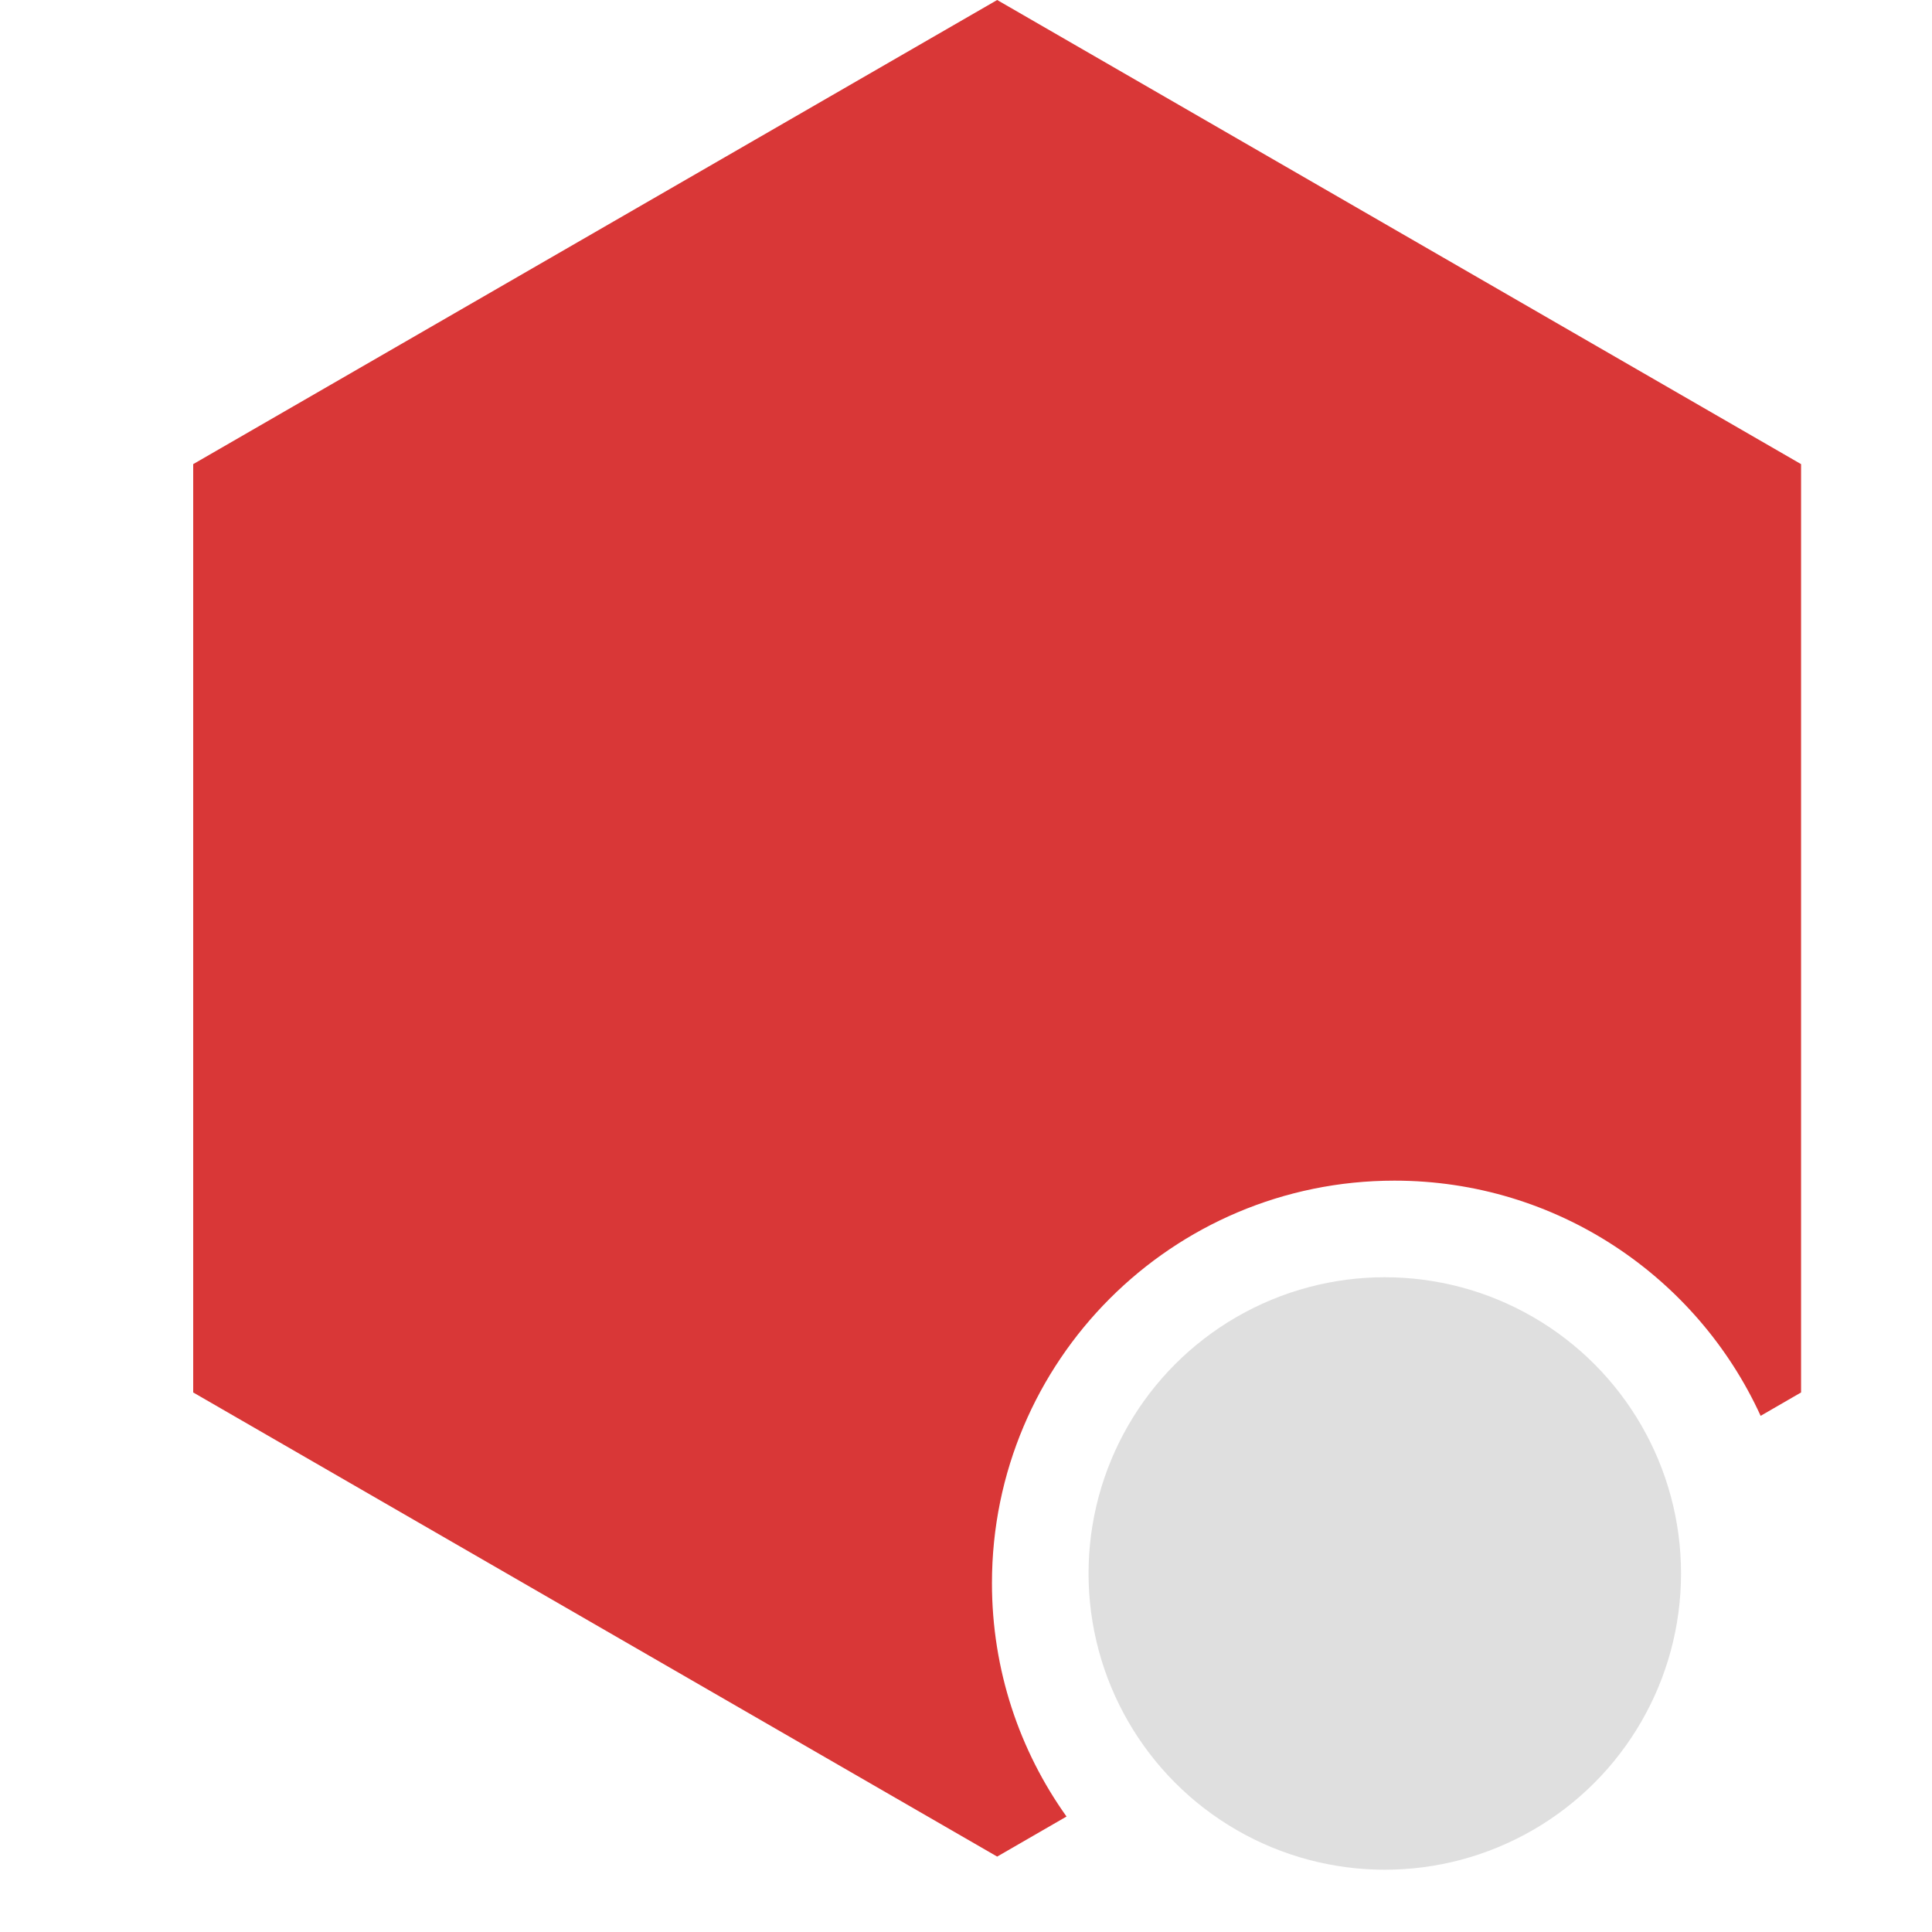
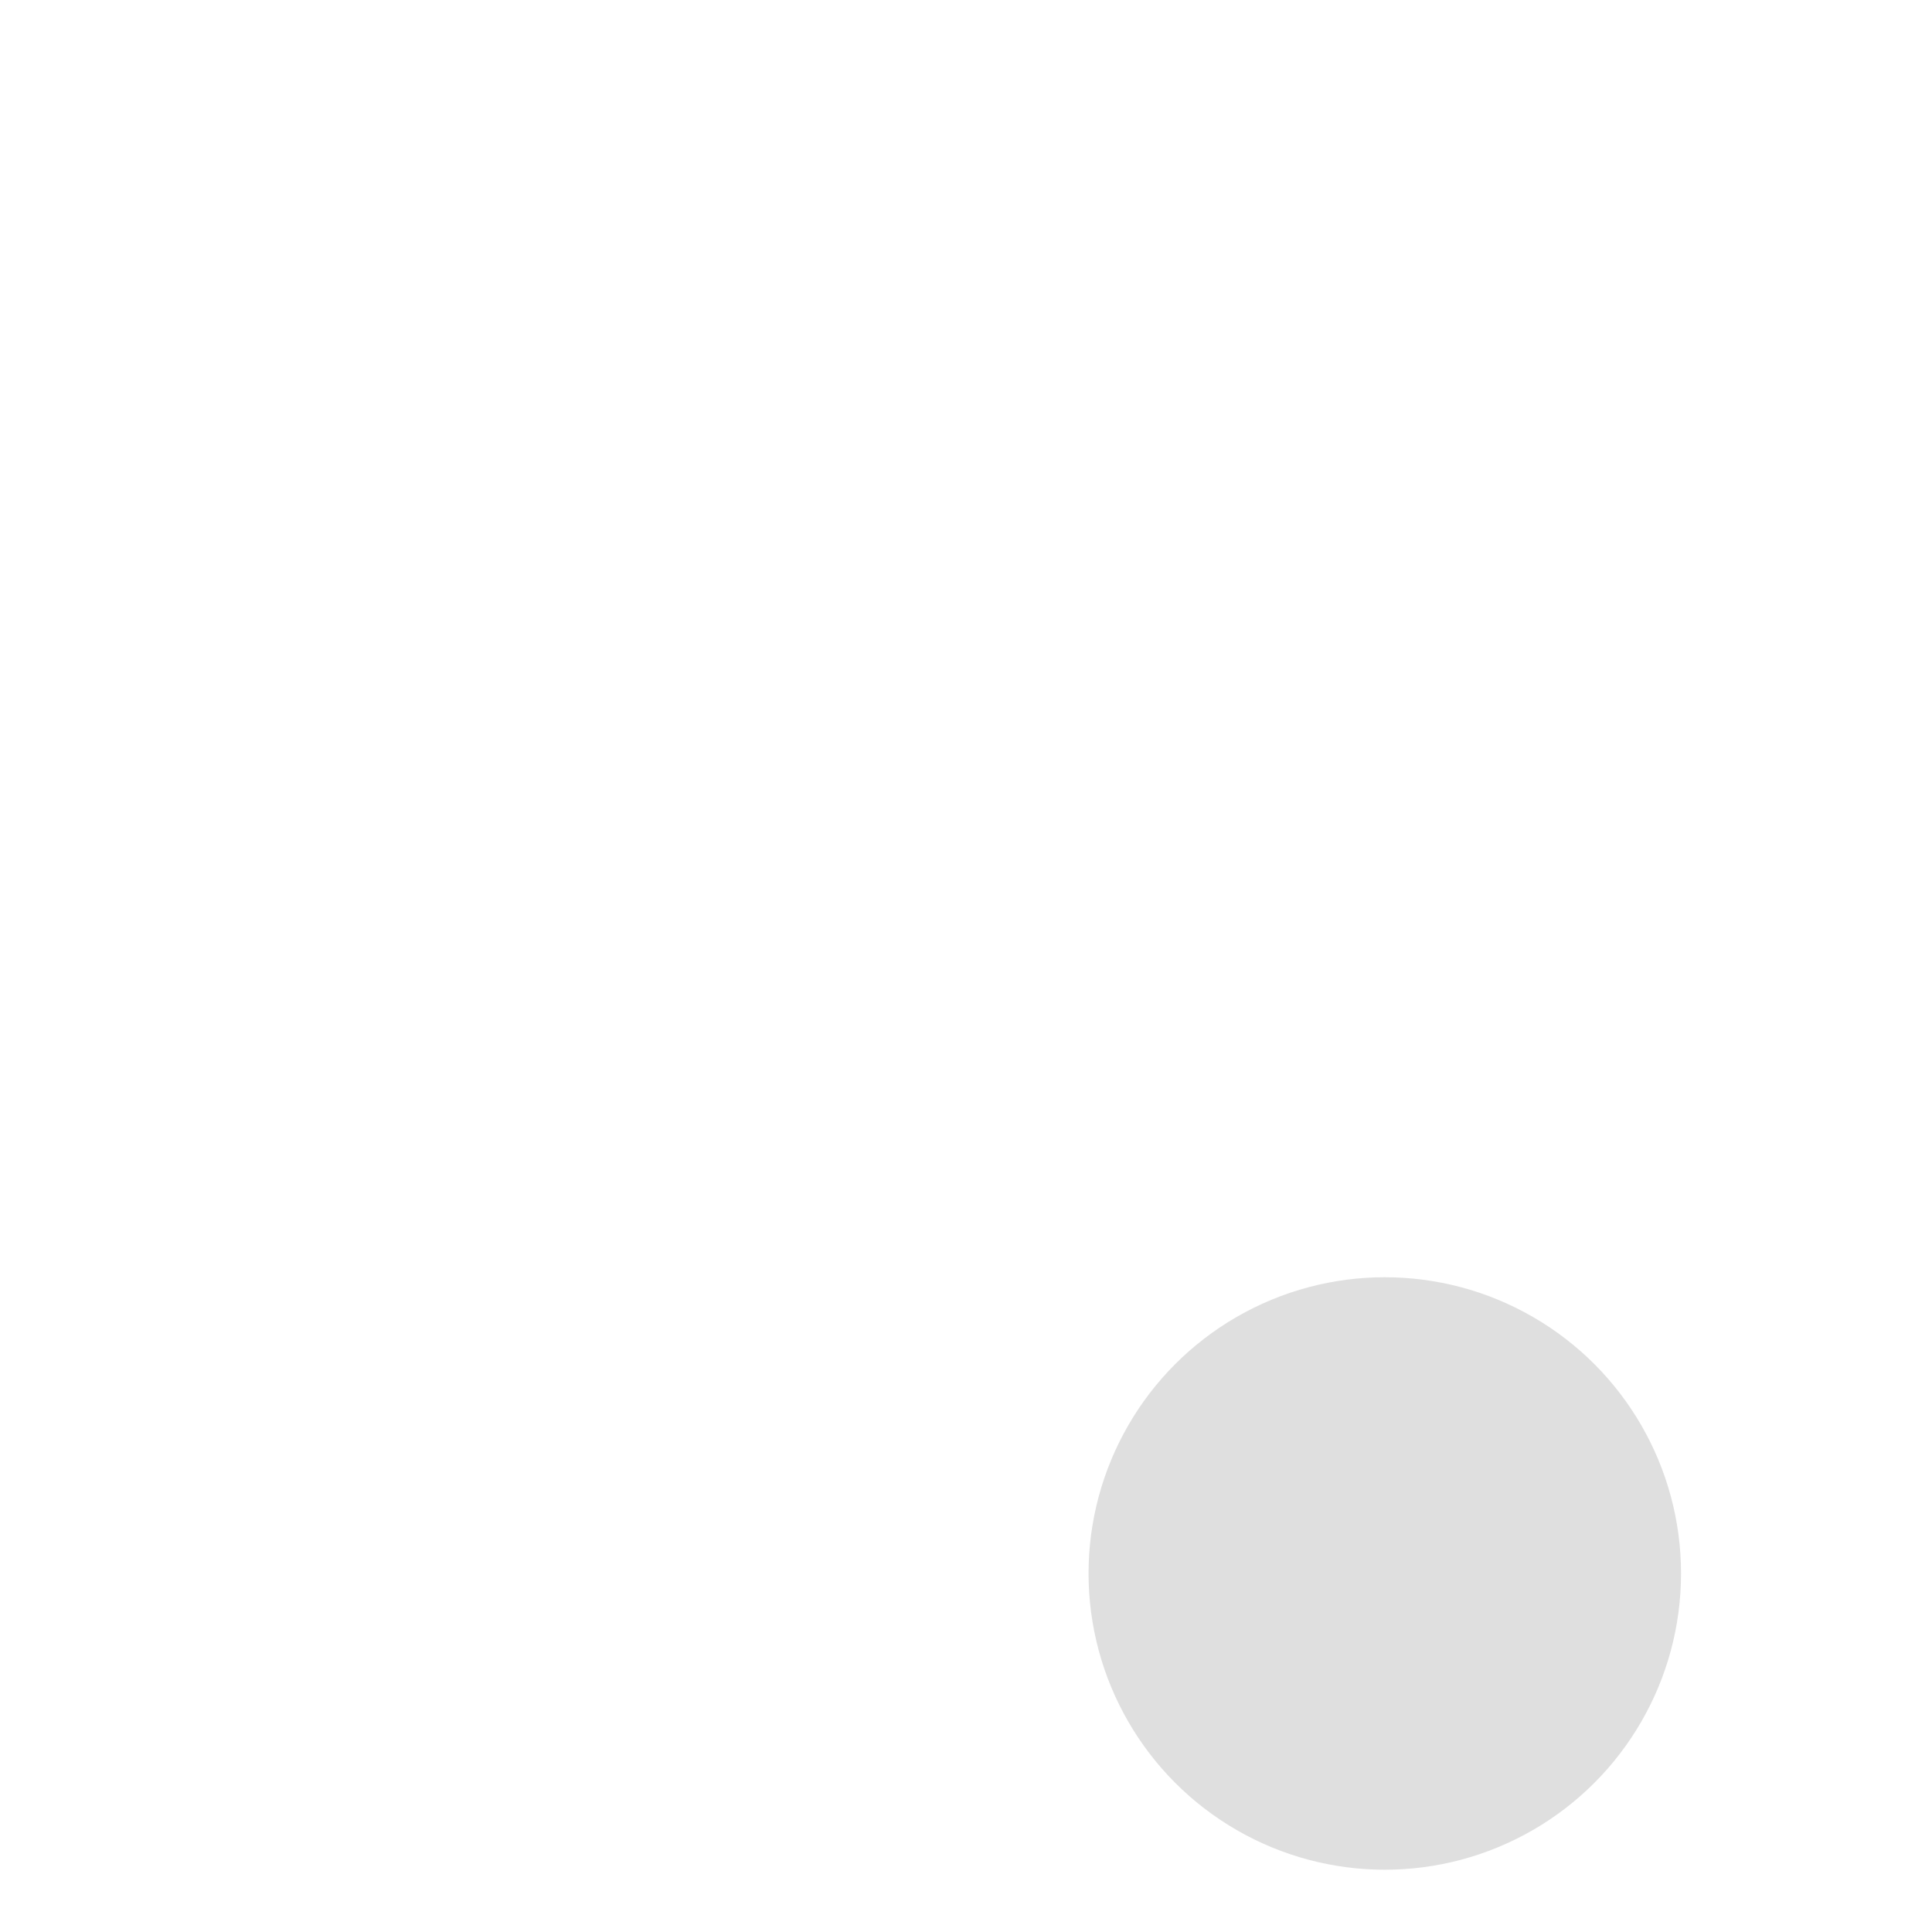
<svg xmlns="http://www.w3.org/2000/svg" width="30" height="30" viewBox="0 0 30 30" fill="none">
-   <path fill-rule="evenodd" clip-rule="evenodd" d="M3 21.622L15.484 28.829L16.561 28.207C15.832 27.185 15.403 25.934 15.403 24.583C15.403 21.131 18.201 18.333 21.653 18.333C24.178 18.333 26.353 19.83 27.339 21.985L27.967 21.622V7.207L15.484 0L3 7.207V21.622Z" fill="#D93737" />
  <circle cx="21.503" cy="24.433" r="4.6" fill="#DFDFDF" />
</svg>